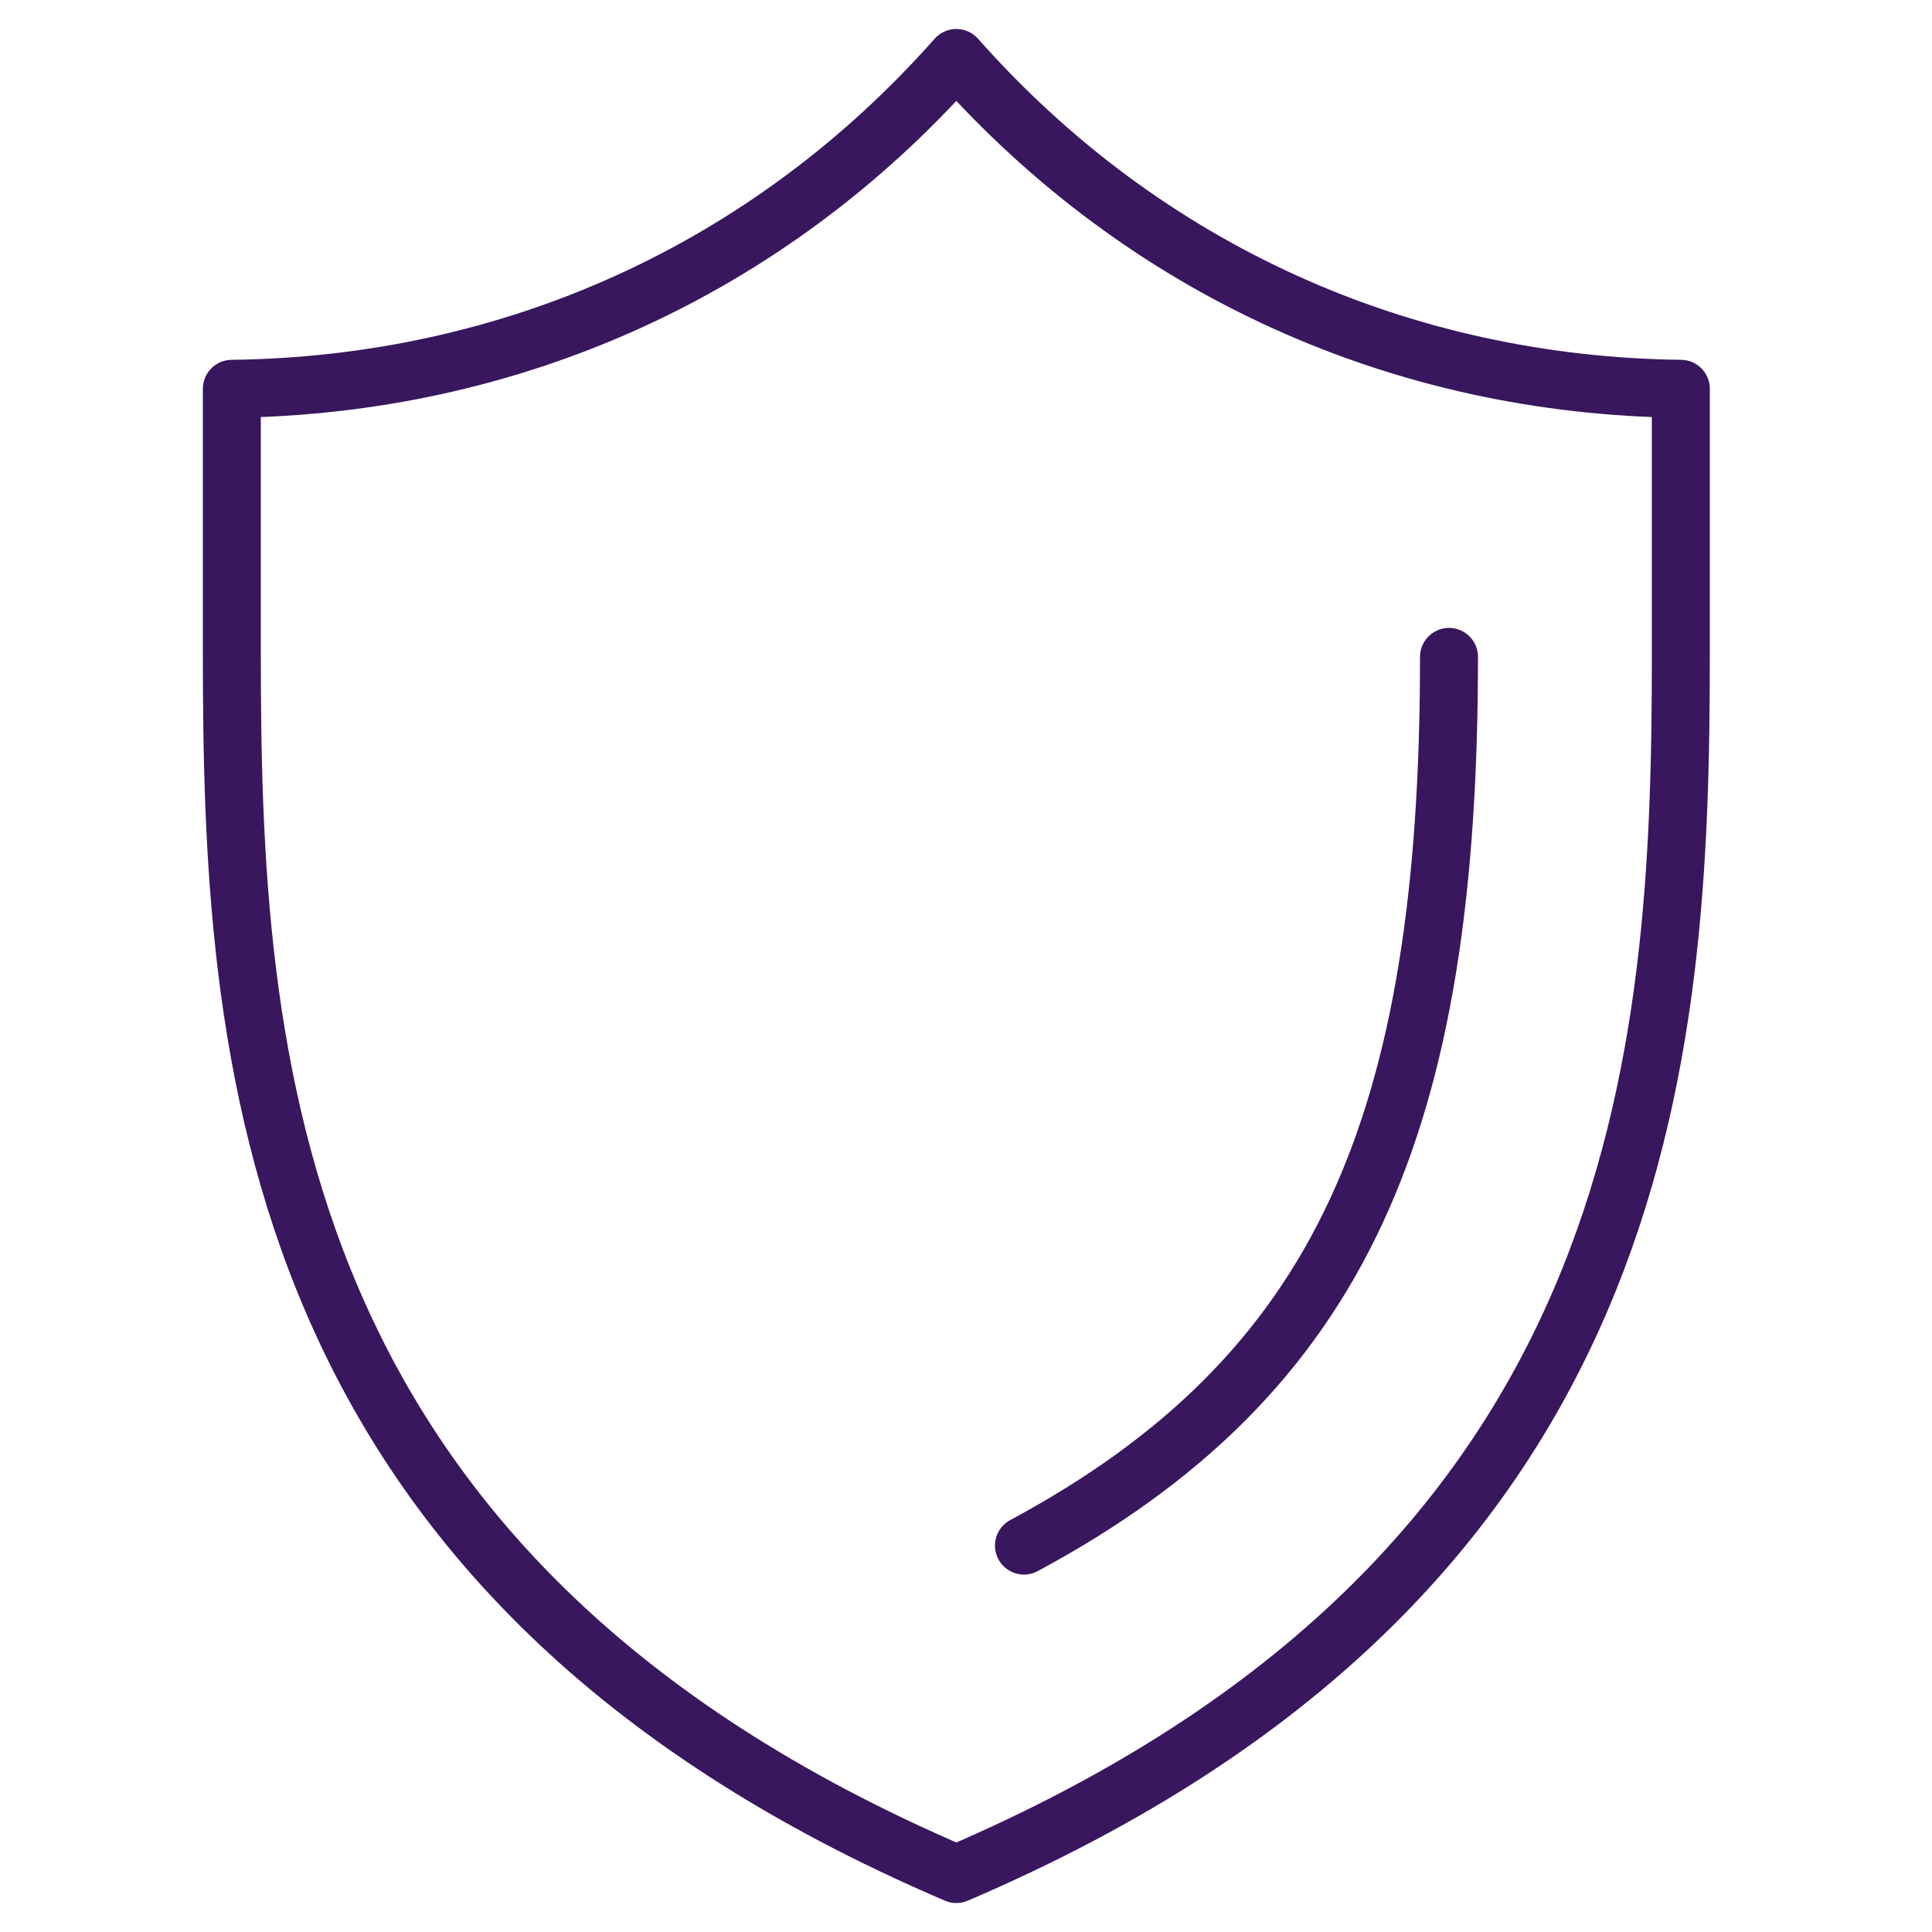
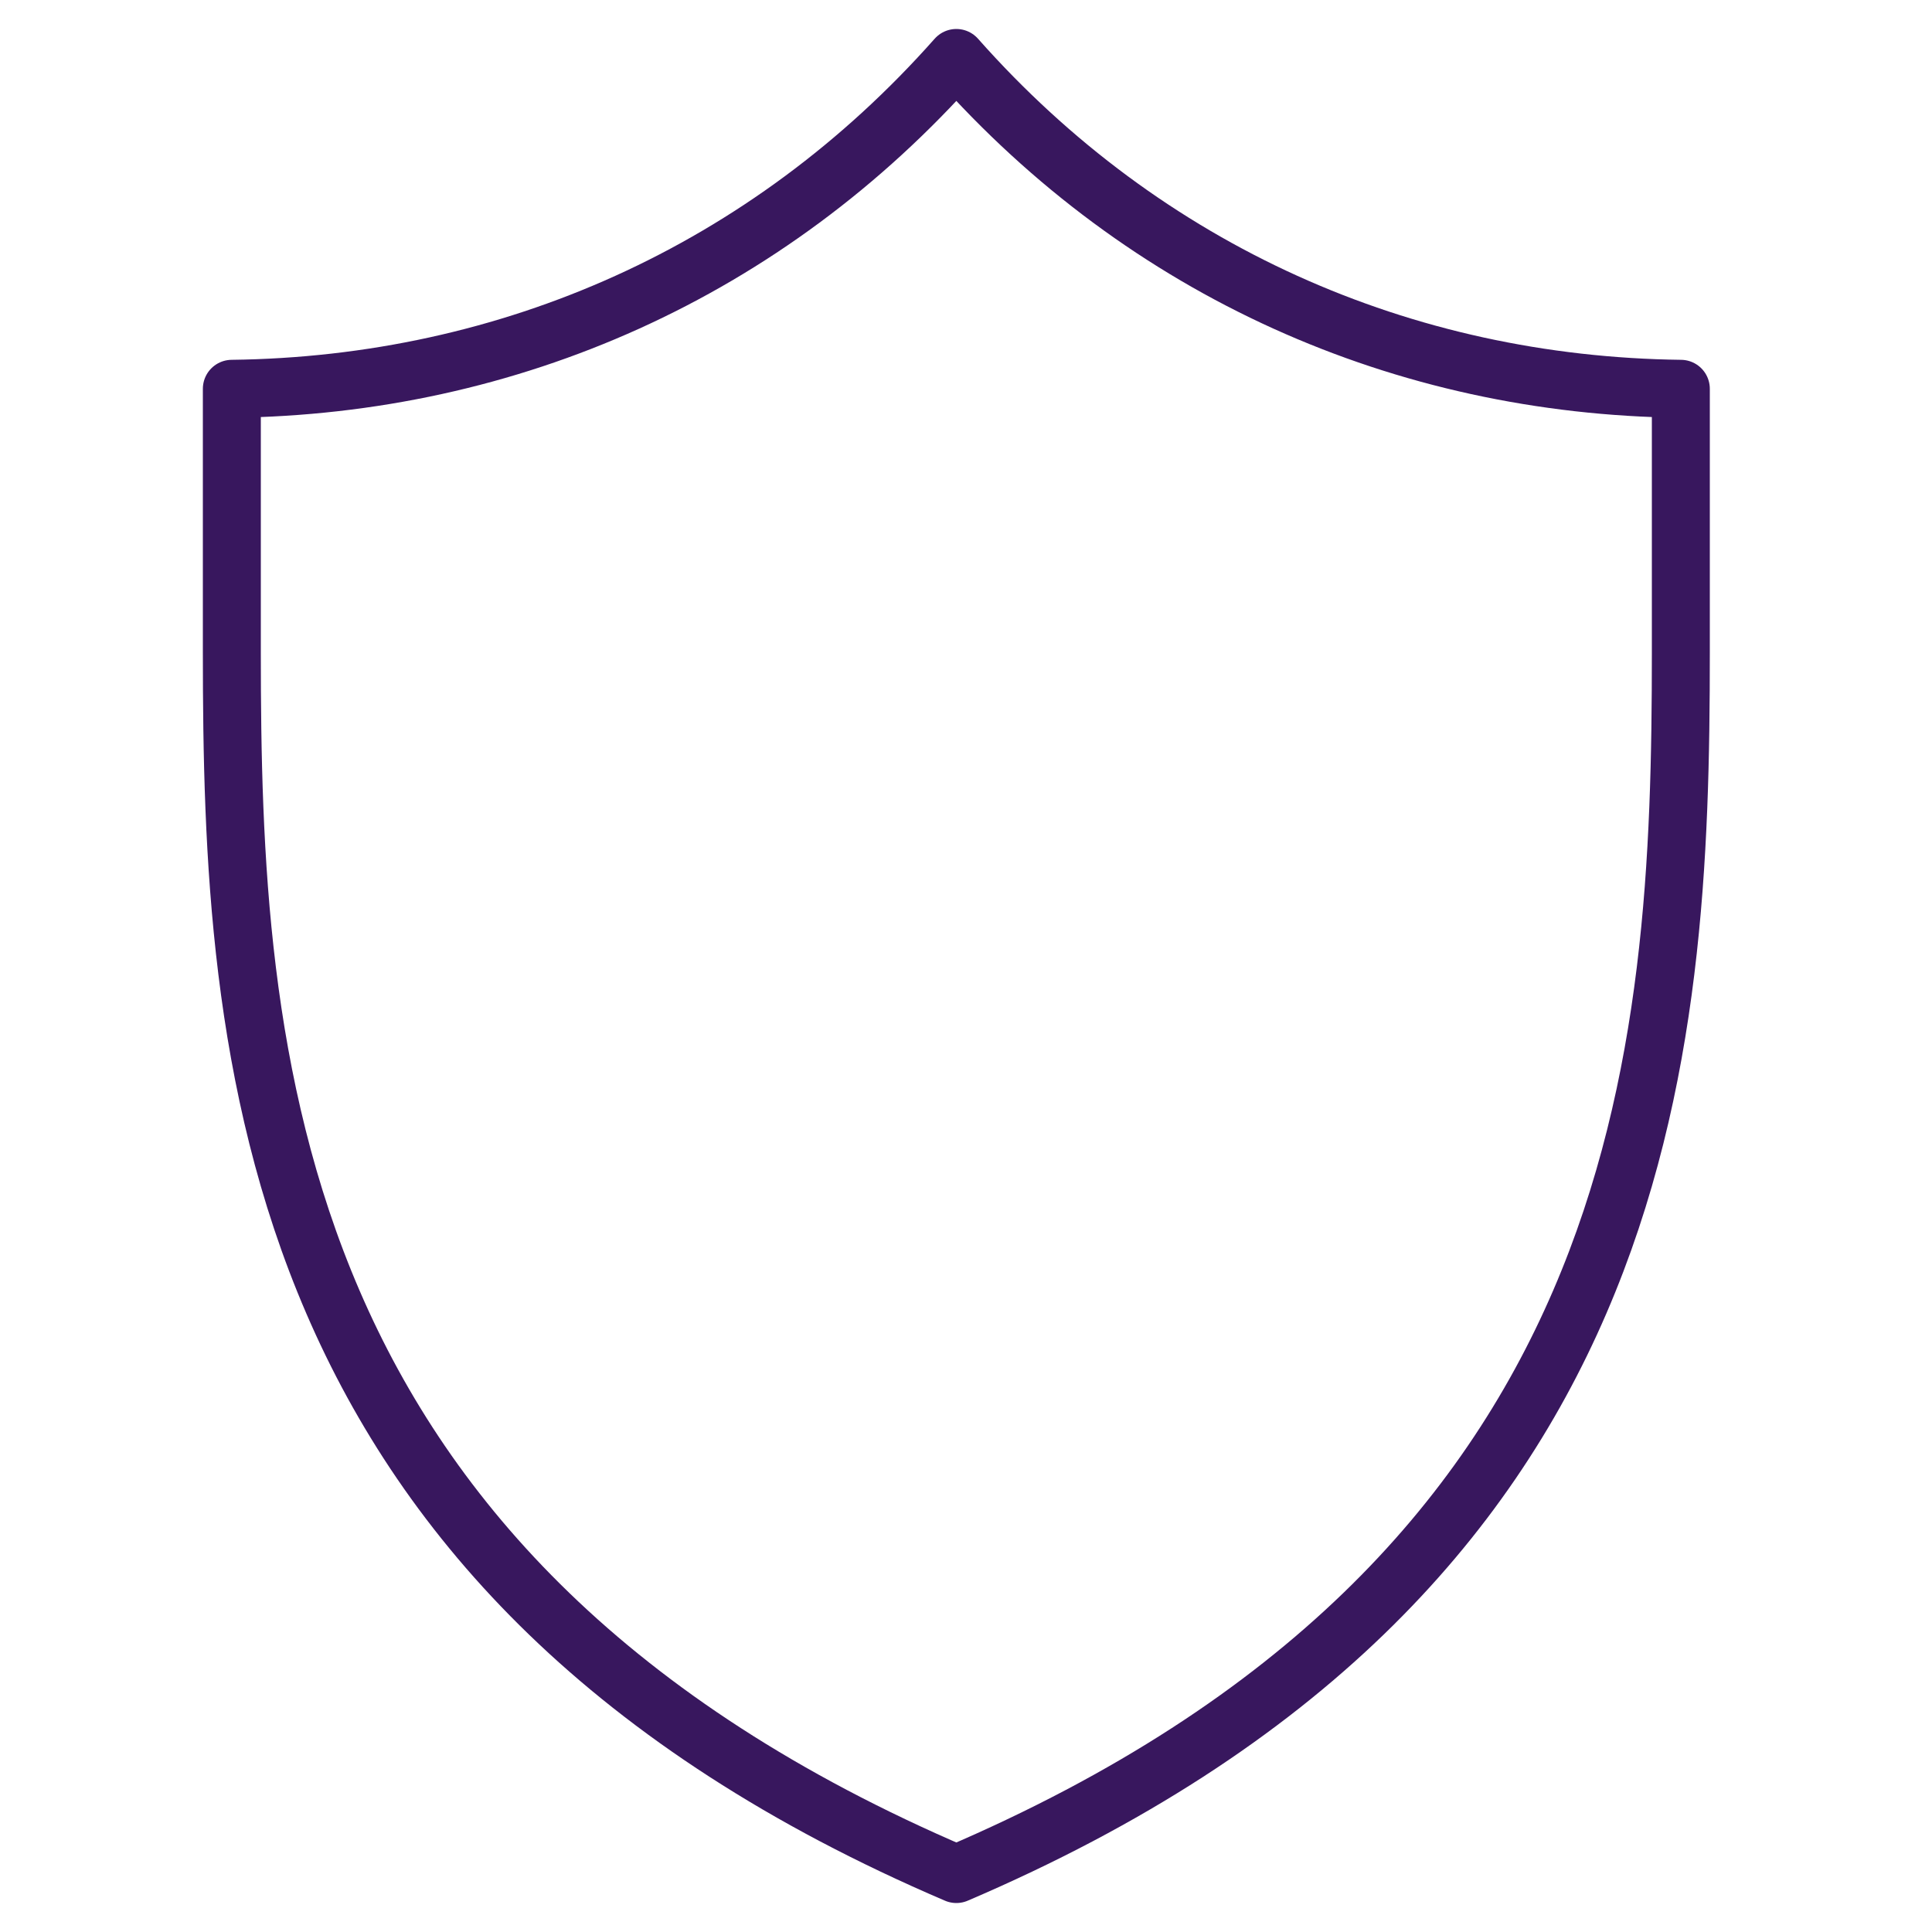
<svg xmlns="http://www.w3.org/2000/svg" width="100px" height="100px" viewBox="0 0 100 100" version="1.1">
  <title>Artboard</title>
  <g id="Artboard" stroke="none" stroke-width="1" fill="none" fill-rule="evenodd" stroke-linecap="round" stroke-linejoin="round">
    <g id="Group-5" transform="translate(12, 3)" stroke="#38175E" stroke-width="3">
      <path d="M37.5,0 C27.706,11.061 14.369,16.951 0,17.124 L0,30.775 C0,51.548 1.46,78.587 37.5,94 L37.5,94 C73.54,78.587 75,51.548 75,30.775 L75,17.124 C60.631,16.951 47.294,11.061 37.5,0 Z" id="Stroke-1" />
-       <path d="M41,77 C57.514,68.126 63,55.089 63,31" id="Stroke-3" />
    </g>
  </g>
</svg>